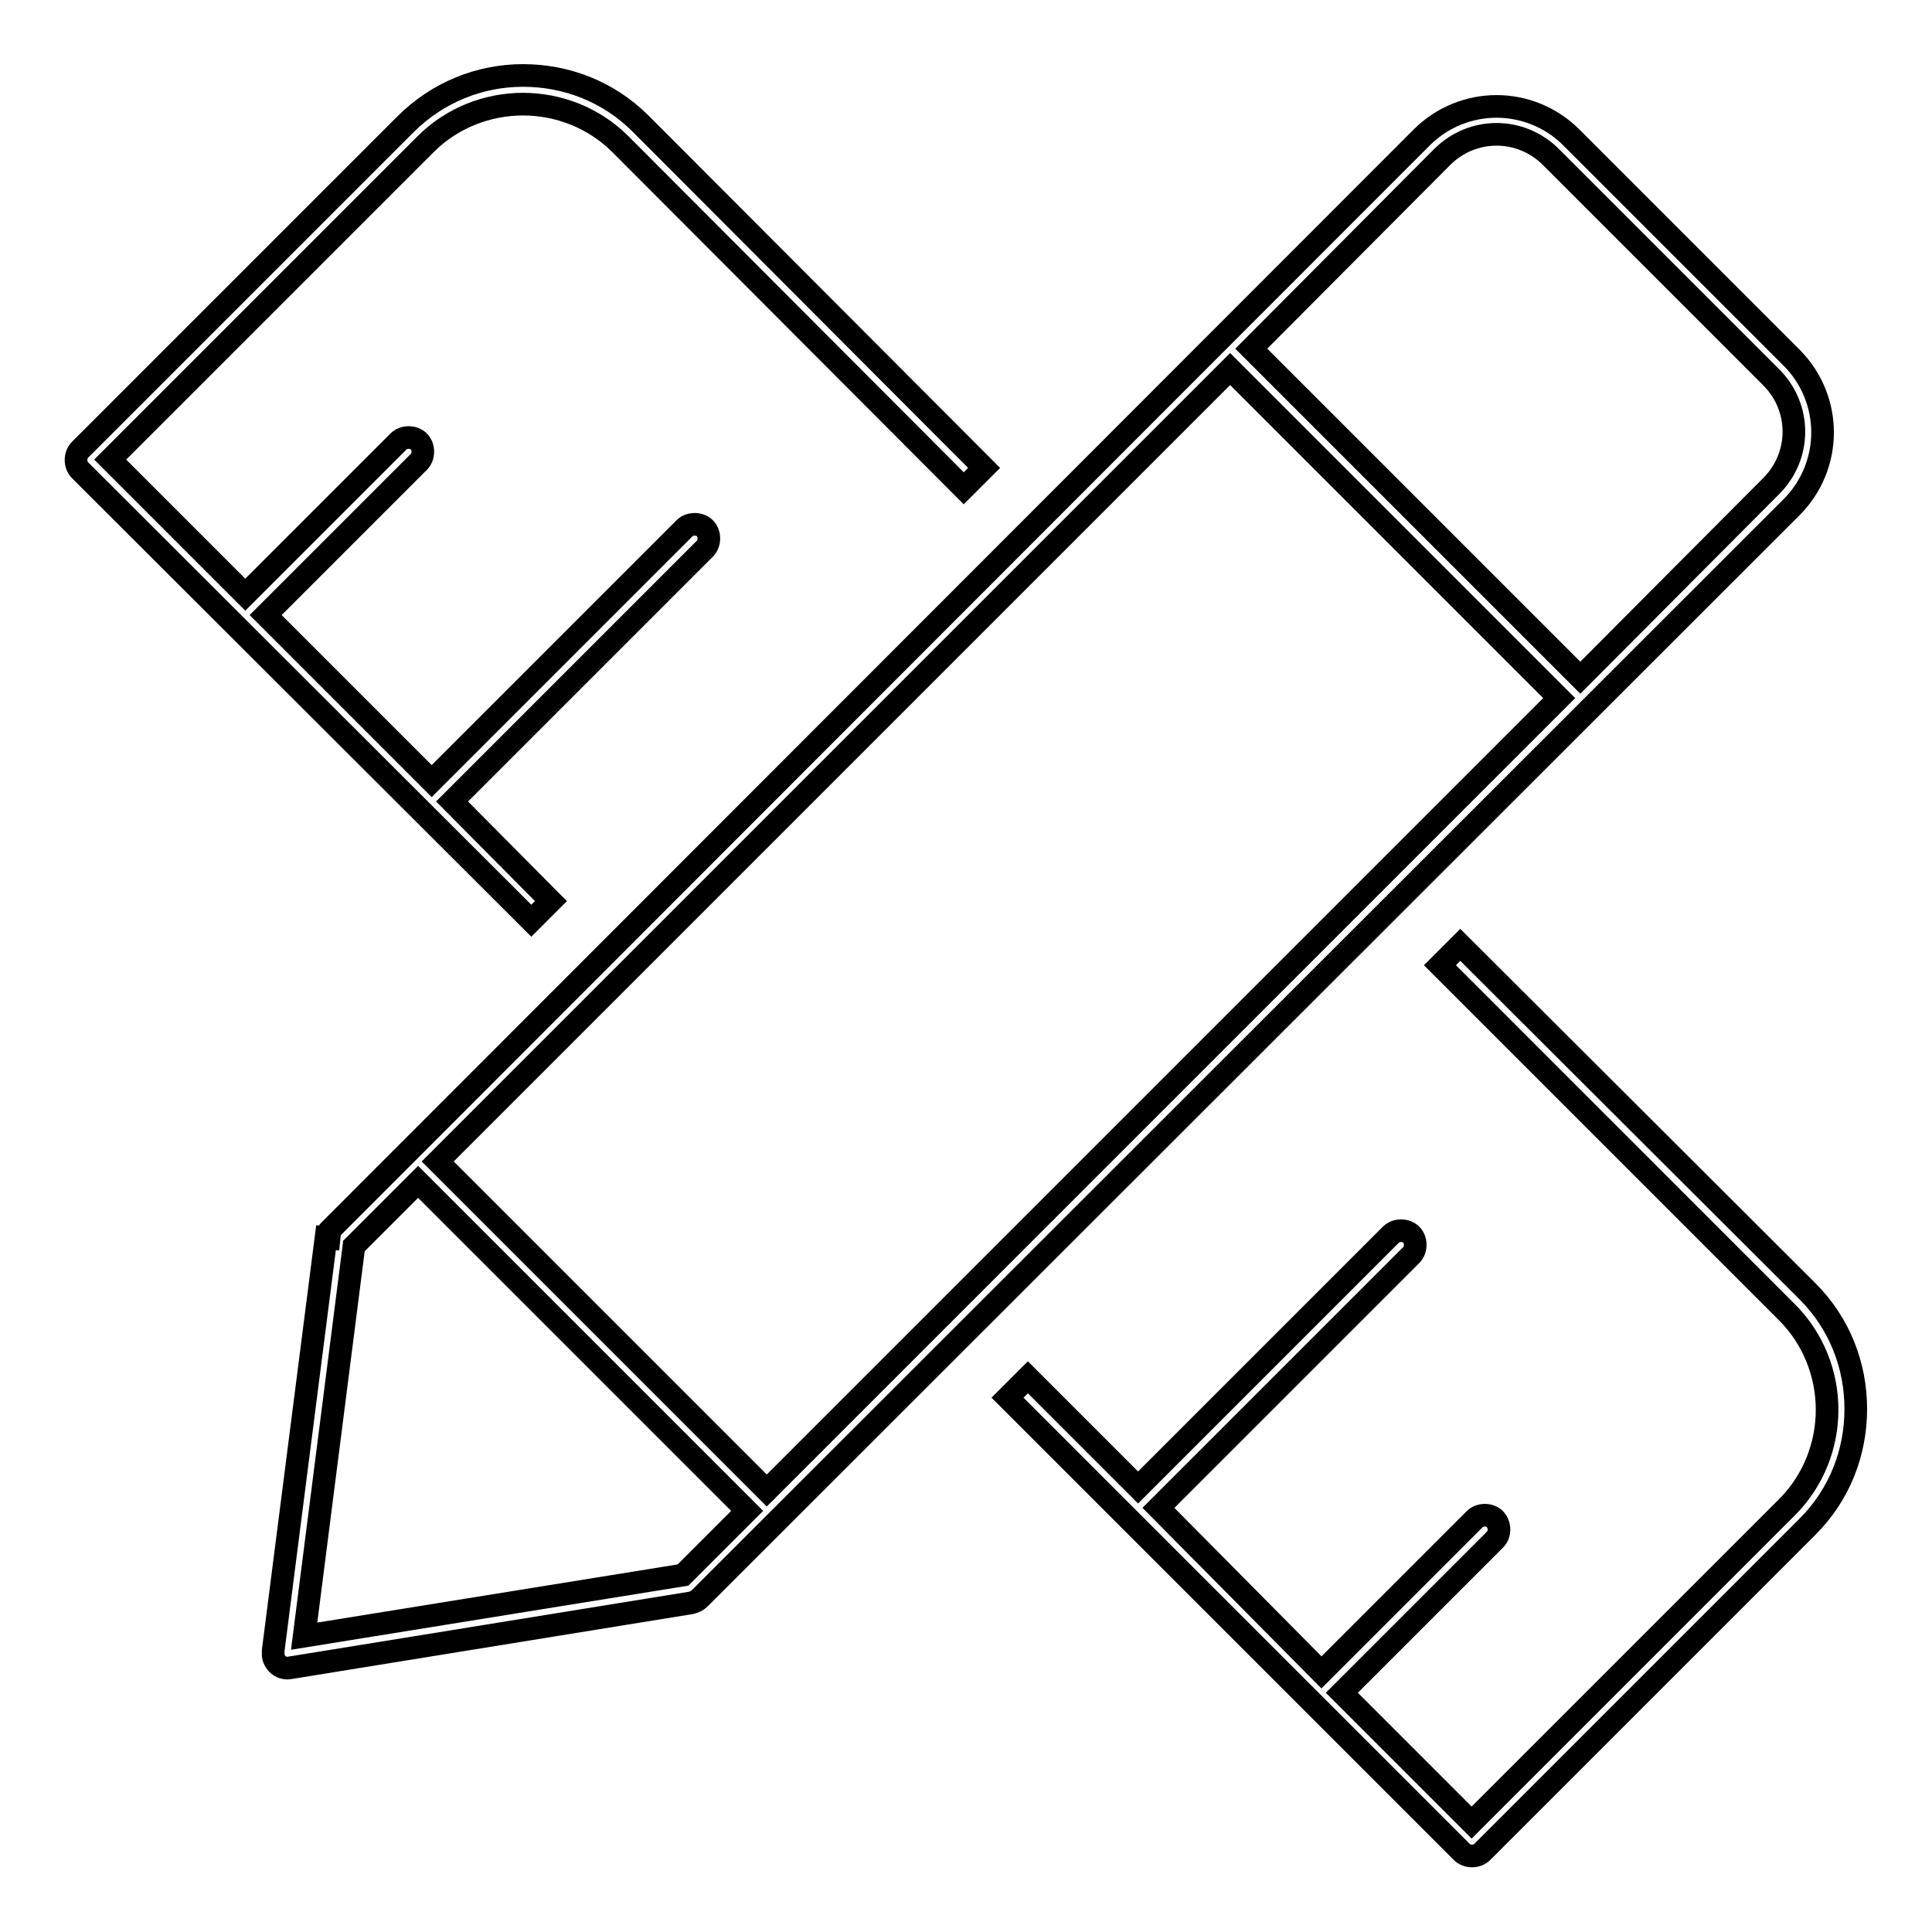
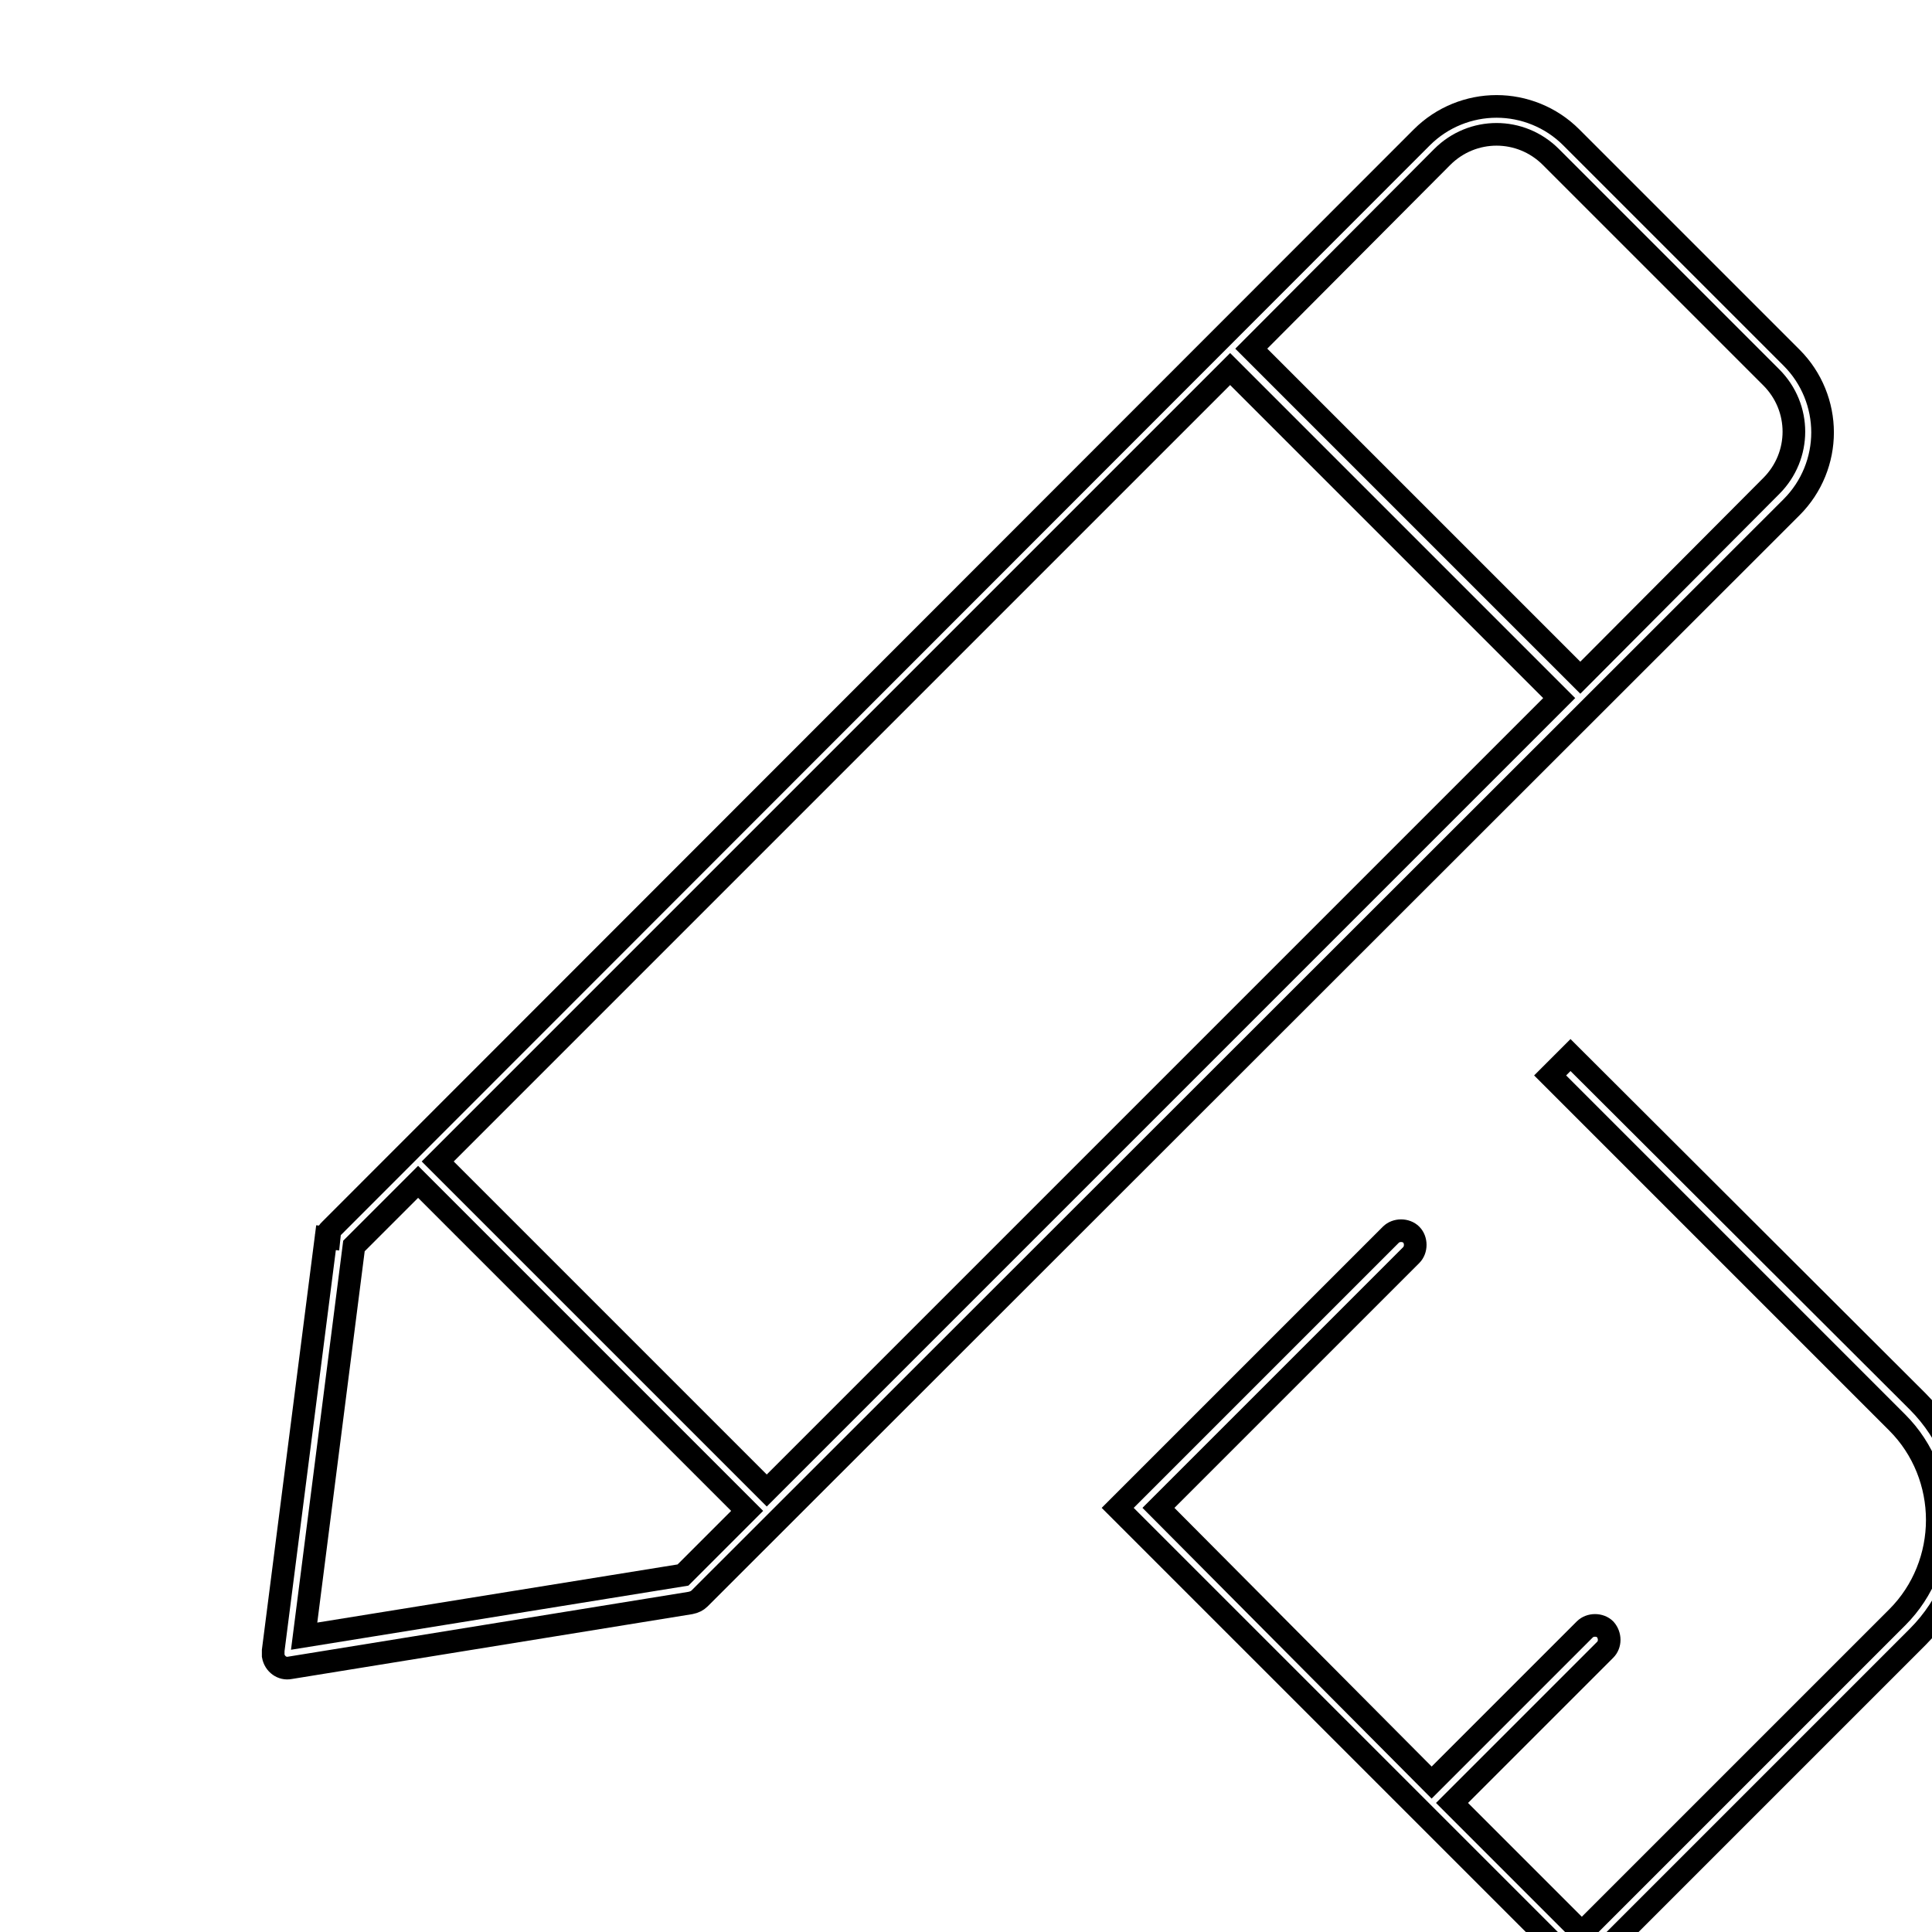
<svg xmlns="http://www.w3.org/2000/svg" version="1.1" x="0px" y="0px" viewBox="0 0 256 256" enable-background="new 0 0 256 256" xml:space="preserve">
  <g>
    <g>
      <path stroke-width="3" fill-opacity="0" stroke="#000000" d="M208.2,18.2l29.2,29.2c2.7,2.7,4.1,6.3,4.1,9.9c0,3.6-1.4,7.2-4.1,9.9L92.7,211.8l0,0c-0.3,0.3-0.7,0.5-1.2,0.6l-53.1,8.6l0,0c-1,0.2-2-0.5-2.2-1.6c0-0.2,0-0.5,0-0.7l7-54.7l1.9,0.2l-1.9-0.2c0-0.5,0.3-0.8,0.6-1.1L188.4,18.2l0,0c2.7-2.7,6.3-4.1,9.9-4.1C201.9,14.1,205.5,15.5,208.2,18.2L208.2,18.2L208.2,18.2z M234.7,50l-29.2-29.2l0,0c-2-2-4.6-3-7.2-3c-2.6,0-5.2,1-7.2,3l0,0l-25.3,25.4l43.6,43.6l25.3-25.4c2-2,3-4.6,3-7.2S236.7,52,234.7,50L234.7,50z M163,48.9l-105,105l43.6,43.6l105-105L163,48.9L163,48.9z M55.4,156.6l-8.5,8.5l-6.6,51.7l50.2-8.1l8.5-8.5L55.4,156.6z" />
-       <path stroke-width="3" fill-opacity="0" stroke="#000000" d="M153.5,199.8l33.5-33.5c0.7-0.7,0.7-2,0-2.7c-0.7-0.7-2-0.7-2.7,0l-33.5,33.5l-14.6-14.6l-2.7,2.7l60.2,60.2l0,0c0.7,0.7,2,0.7,2.7,0l0,0l43.1-43.1c4.3-4.3,6.4-9.9,6.4-15.6c0-5.7-2.1-11.3-6.4-15.6l-46-45.9l-2.7,2.7l46,46c3.5,3.5,5.3,8.2,5.3,12.9s-1.8,9.4-5.3,12.9l-41.8,41.8l-17.2-17.2l20.3-20.3c0.7-0.7,0.7-1.9,0-2.7c-0.7-0.7-2-0.7-2.7,0l-20.3,20.3L153.5,199.8z" />
-       <path stroke-width="3" fill-opacity="0" stroke="#000000" d="M70.4,122L10.6,62.3l0,0c-0.7-0.7-0.7-2,0-2.7l0,0l43.1-43.1C58,12.2,63.6,10,69.3,10c5.7,0,11.3,2.1,15.6,6.4L130.4,62l-2.7,2.7L82.2,19.1c-3.5-3.5-8.2-5.3-12.9-5.3c-4.7,0-9.4,1.8-12.9,5.3L14.6,60.9l17.9,17.9l20.3-20.3c0.7-0.7,2-0.7,2.7,0c0.7,0.7,0.7,2,0,2.7L35.2,81.5l22,22L90.7,70c0.7-0.7,2-0.7,2.7,0c0.7,0.7,0.7,2,0,2.7l-33.5,33.5L73,119.4L70.4,122z" />
+       <path stroke-width="3" fill-opacity="0" stroke="#000000" d="M153.5,199.8l33.5-33.5c0.7-0.7,0.7-2,0-2.7c-0.7-0.7-2-0.7-2.7,0l-33.5,33.5l-2.7,2.7l60.2,60.2l0,0c0.7,0.7,2,0.7,2.7,0l0,0l43.1-43.1c4.3-4.3,6.4-9.9,6.4-15.6c0-5.7-2.1-11.3-6.4-15.6l-46-45.9l-2.7,2.7l46,46c3.5,3.5,5.3,8.2,5.3,12.9s-1.8,9.4-5.3,12.9l-41.8,41.8l-17.2-17.2l20.3-20.3c0.7-0.7,0.7-1.9,0-2.7c-0.7-0.7-2-0.7-2.7,0l-20.3,20.3L153.5,199.8z" />
    </g>
  </g>
</svg>